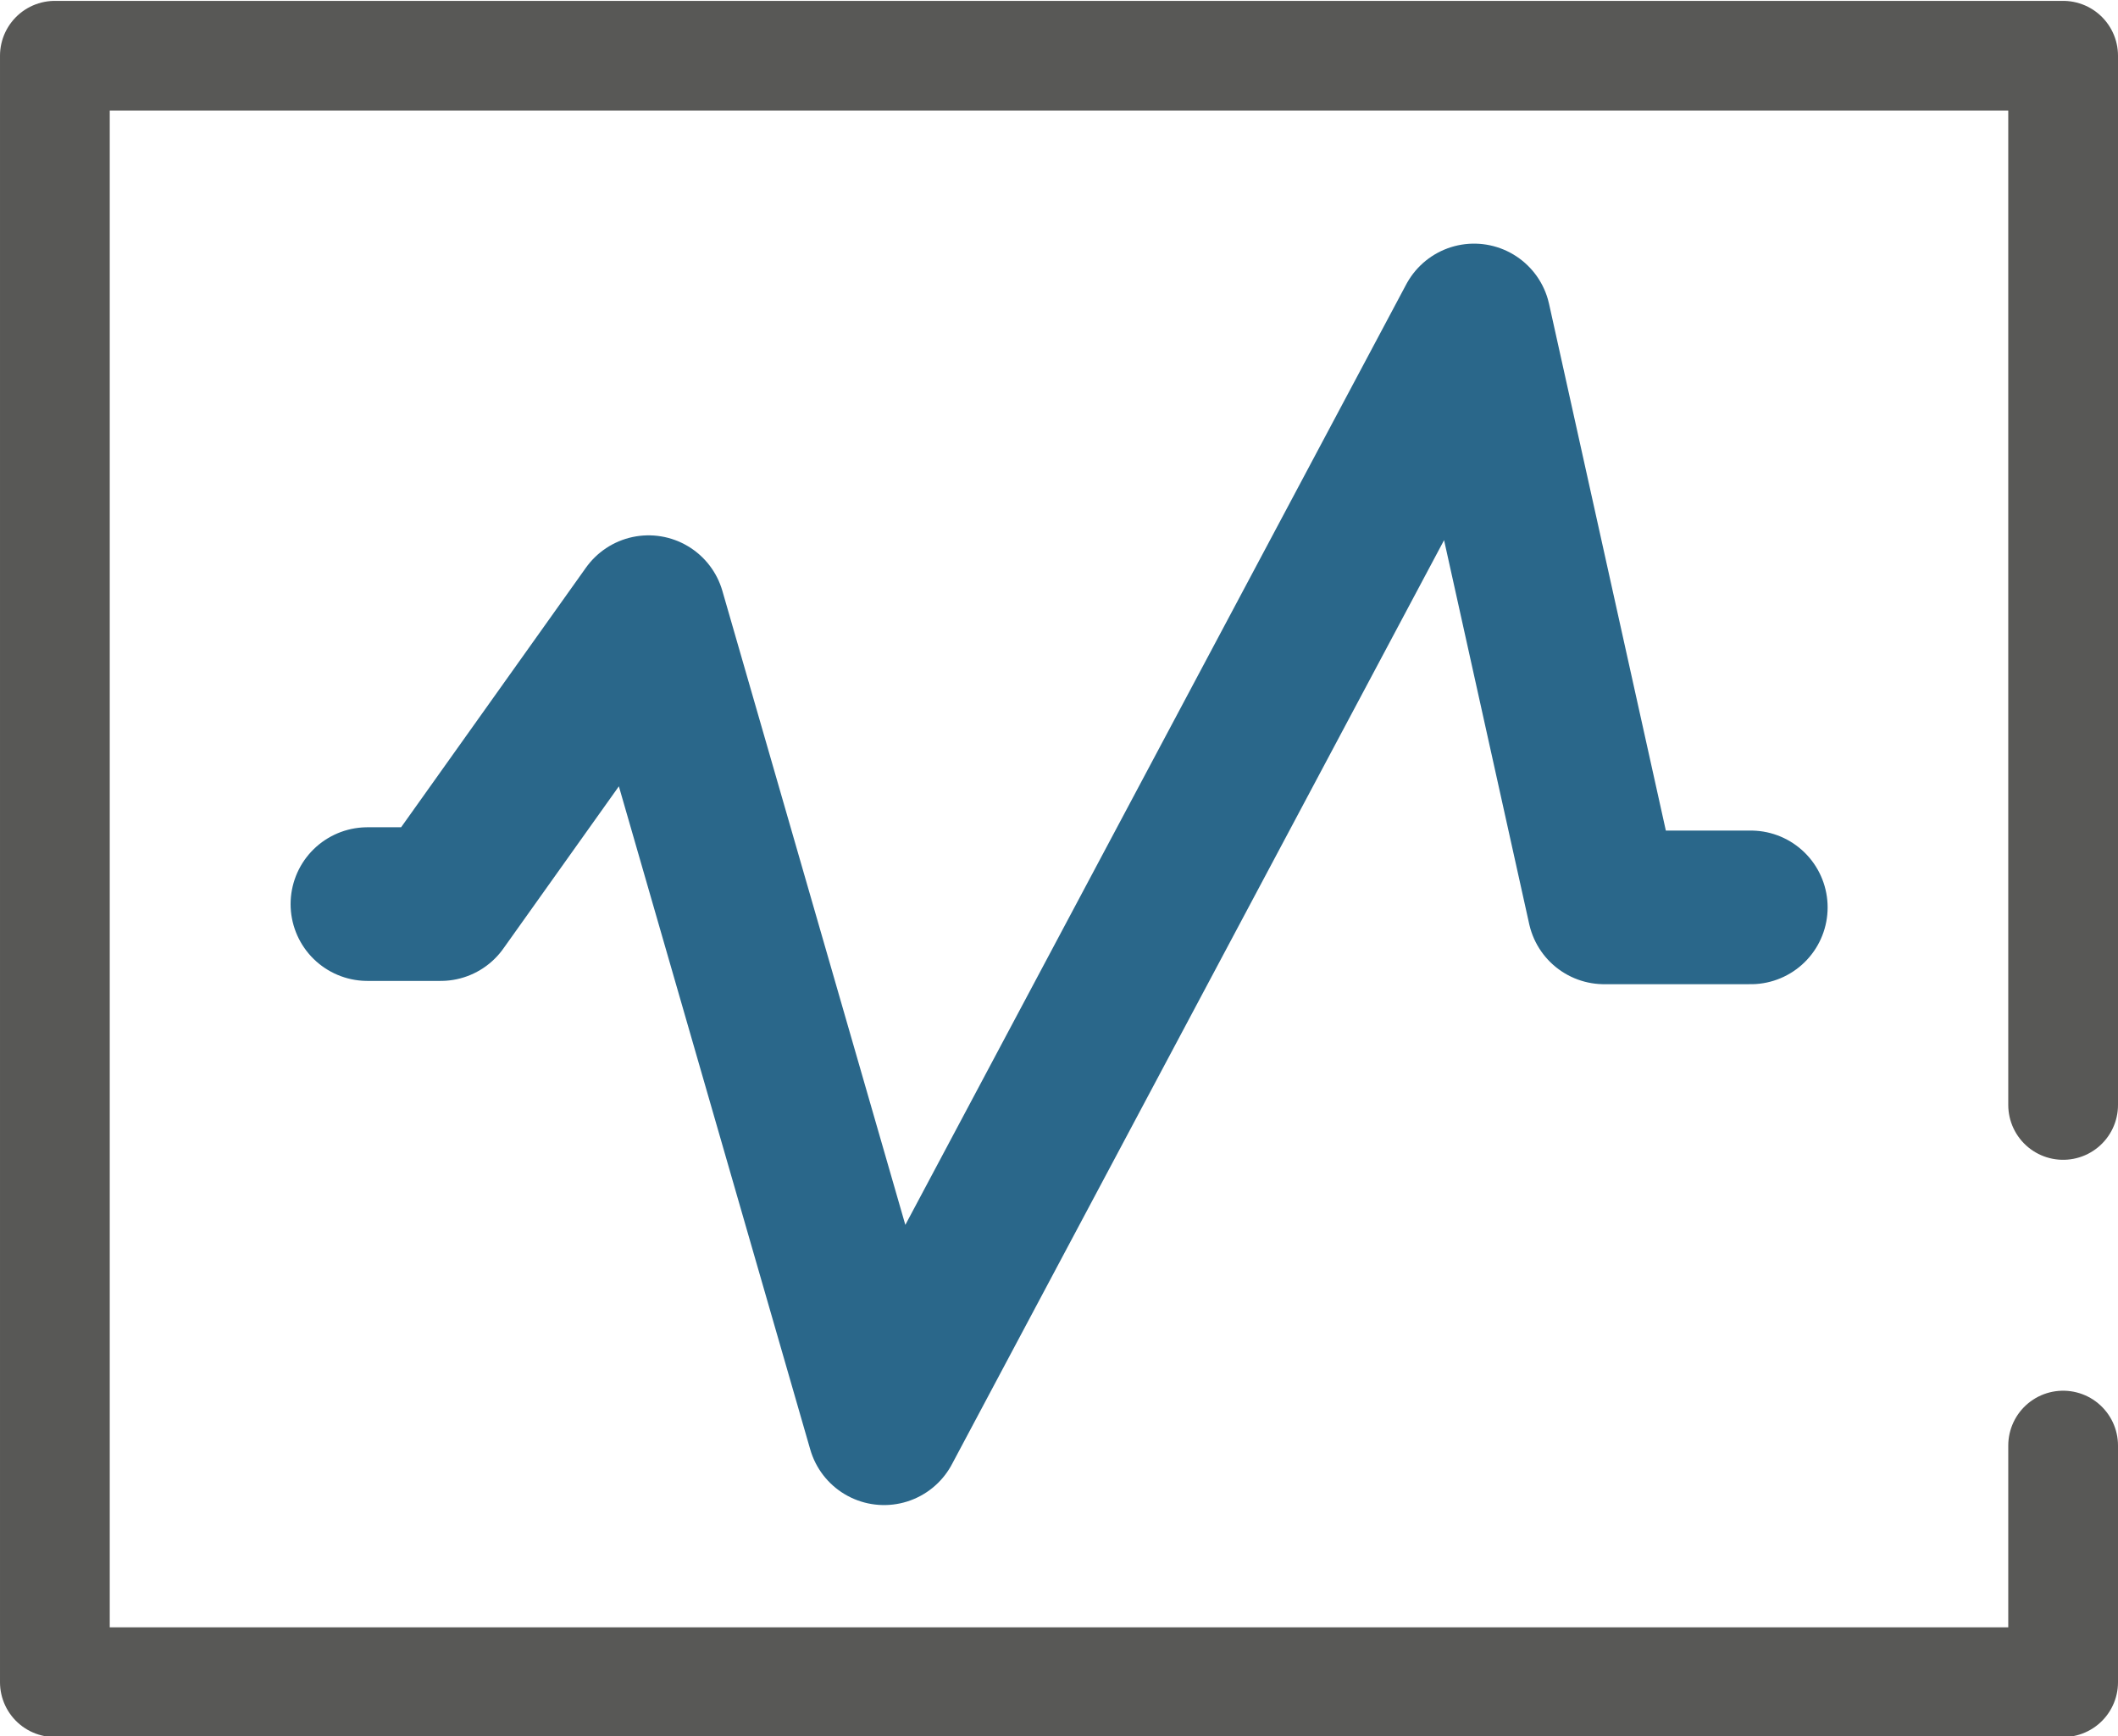
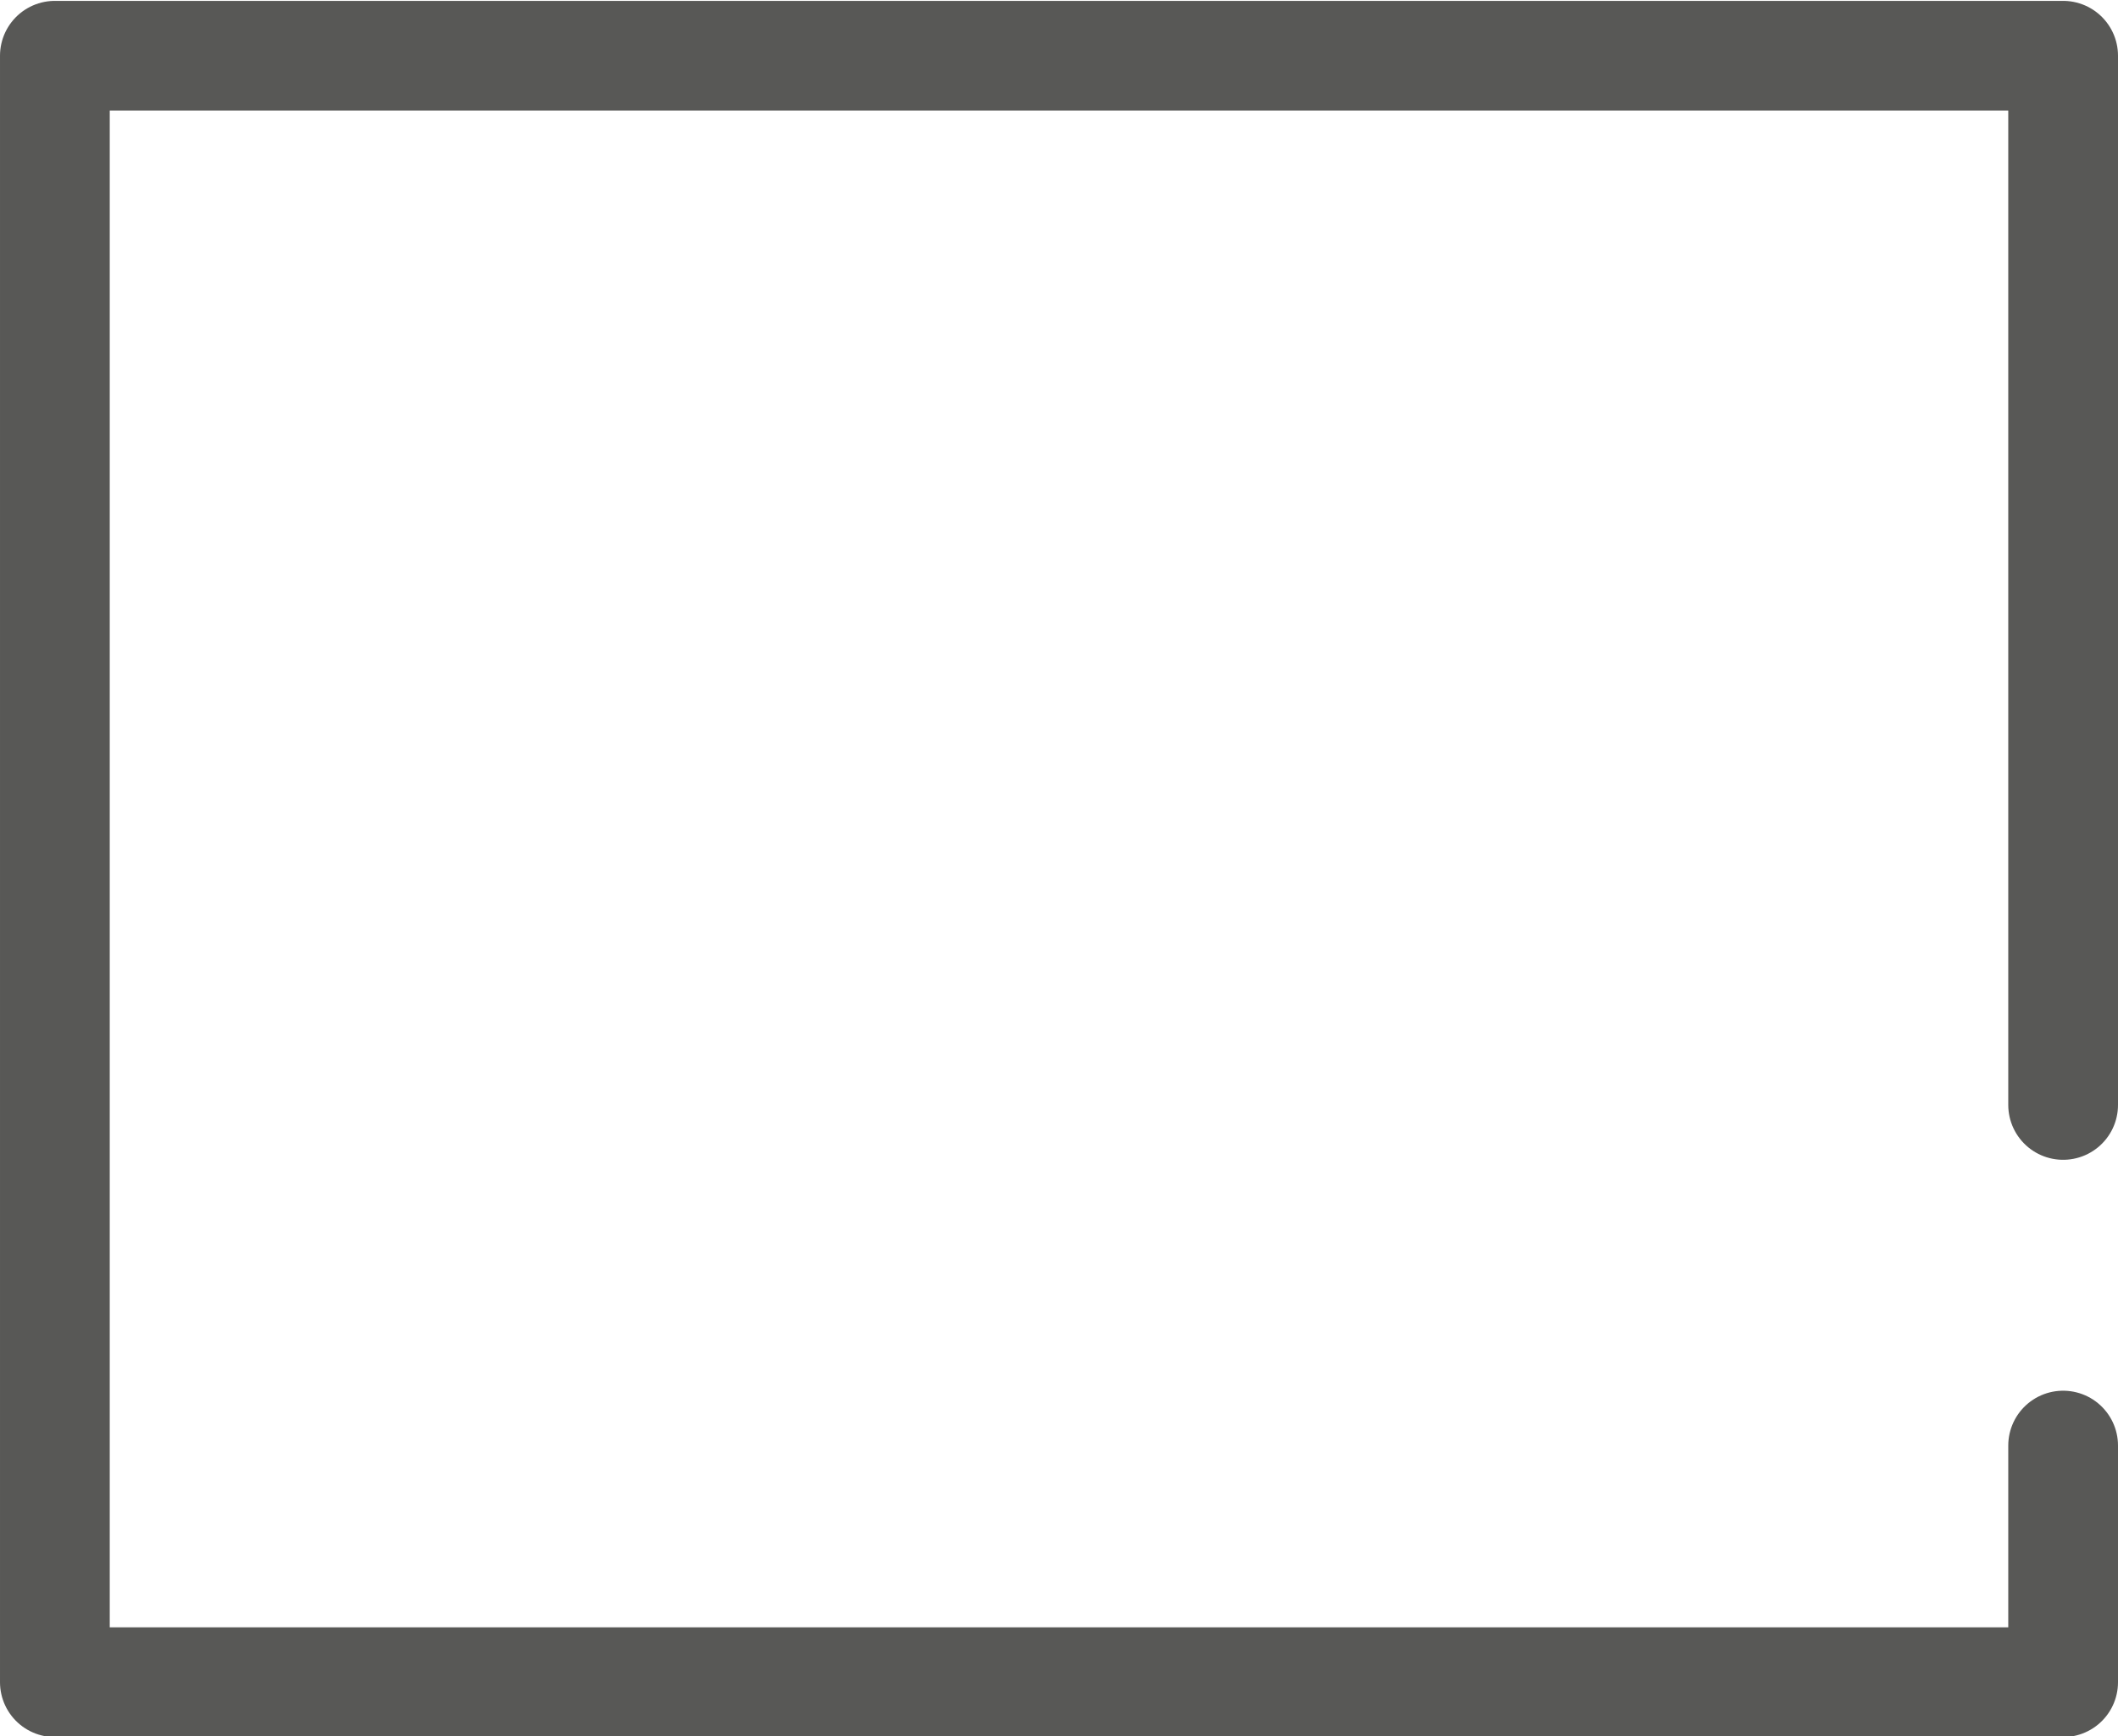
<svg xmlns="http://www.w3.org/2000/svg" id="Layer_1" data-name="Layer 1" viewBox="0 0 96.5 79.1">
  <defs>
    <style>.cls-1,.cls-2{fill:none;stroke-linecap:round;stroke-linejoin:round;}.cls-1{stroke:#585856;stroke-width:5px;}.cls-2{stroke:#2a678a;stroke-width:7px;}</style>
  </defs>
  <title>network</title>
  <g id="Group_297" data-name="Group 297">
    <path id="Path_653" data-name="Path 653" class="cls-1" d="M362.78,432v-47.8h-91.5v74.1h91.5V447.52" transform="translate(-268.78 -381.66)" />
-     <path id="Path_654" data-name="Path 654" class="cls-2" d="M285.52,422.85h3.34l9.47-13.3,10.73,37.18,26.88-50.47L341.87,423h6.68" transform="translate(-268.78 -381.66)" />
  </g>
</svg>